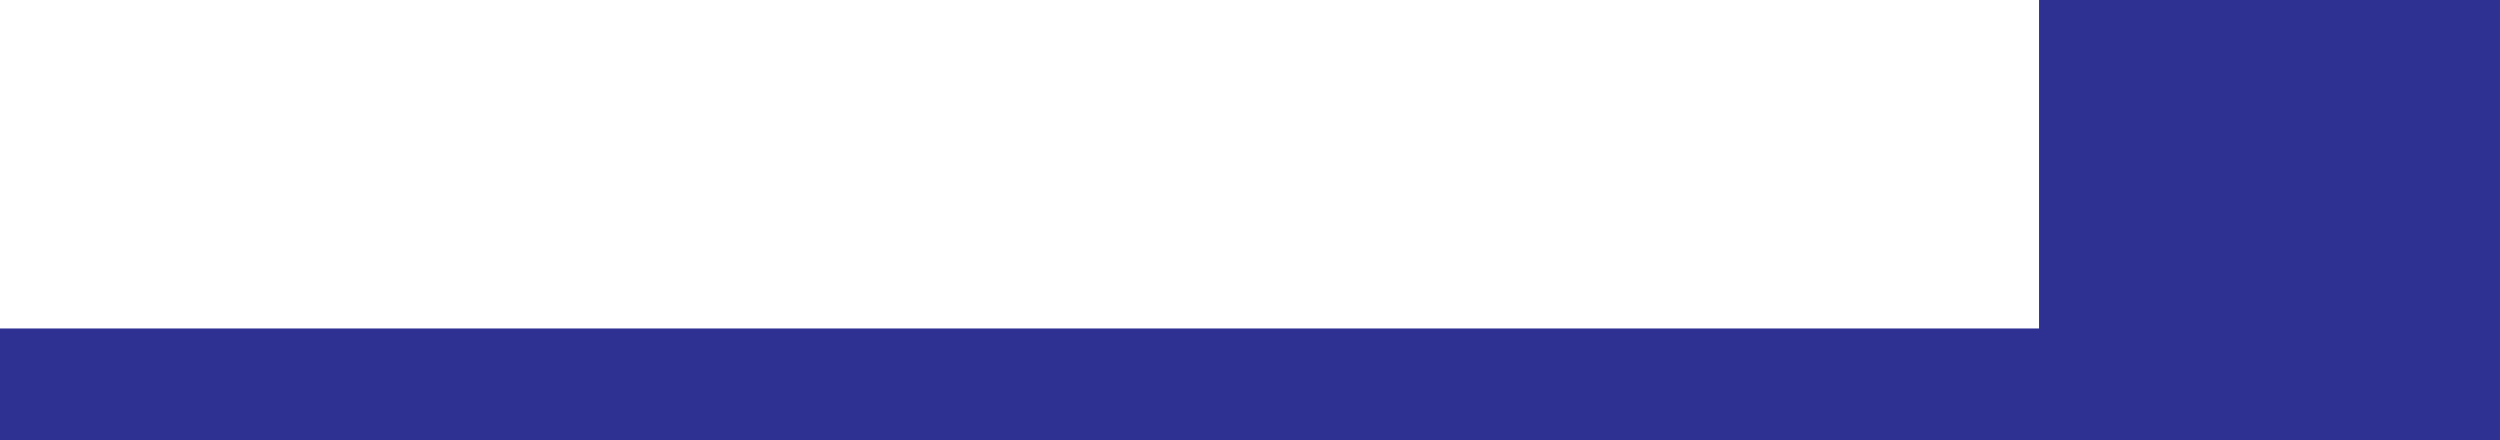
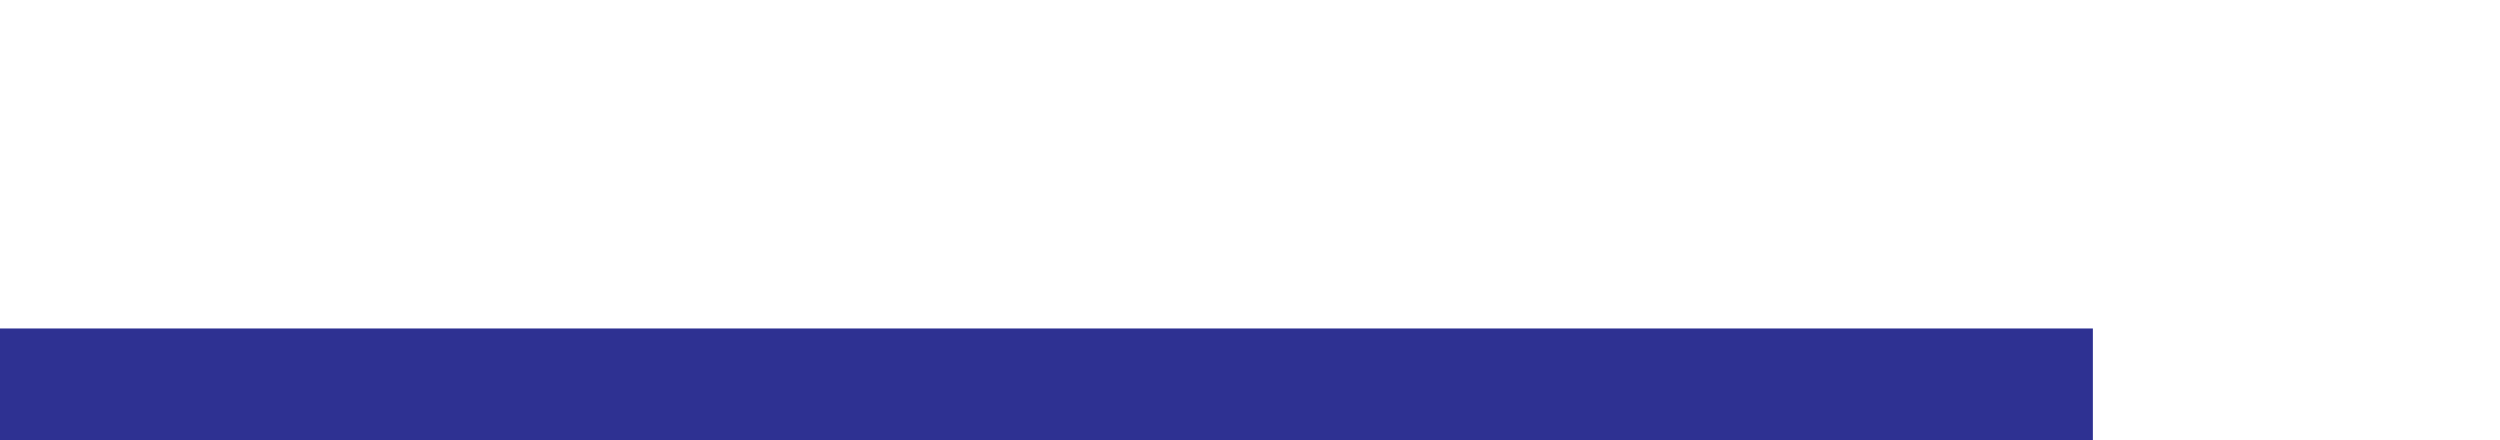
<svg xmlns="http://www.w3.org/2000/svg" width="66.95" height="11.79">
  <path fill="none" stroke="#2e3192" stroke-width="2.993" d="M0 10.293h56.047" />
-   <path fill="#2e3192" d="M56.102 10.293V1.497h9.351v8.796h-9.351" />
-   <path fill="none" stroke="#2e3192" stroke-width="2.993" d="M56.102 10.293V1.497h9.351v8.796zm0 0" />
</svg>